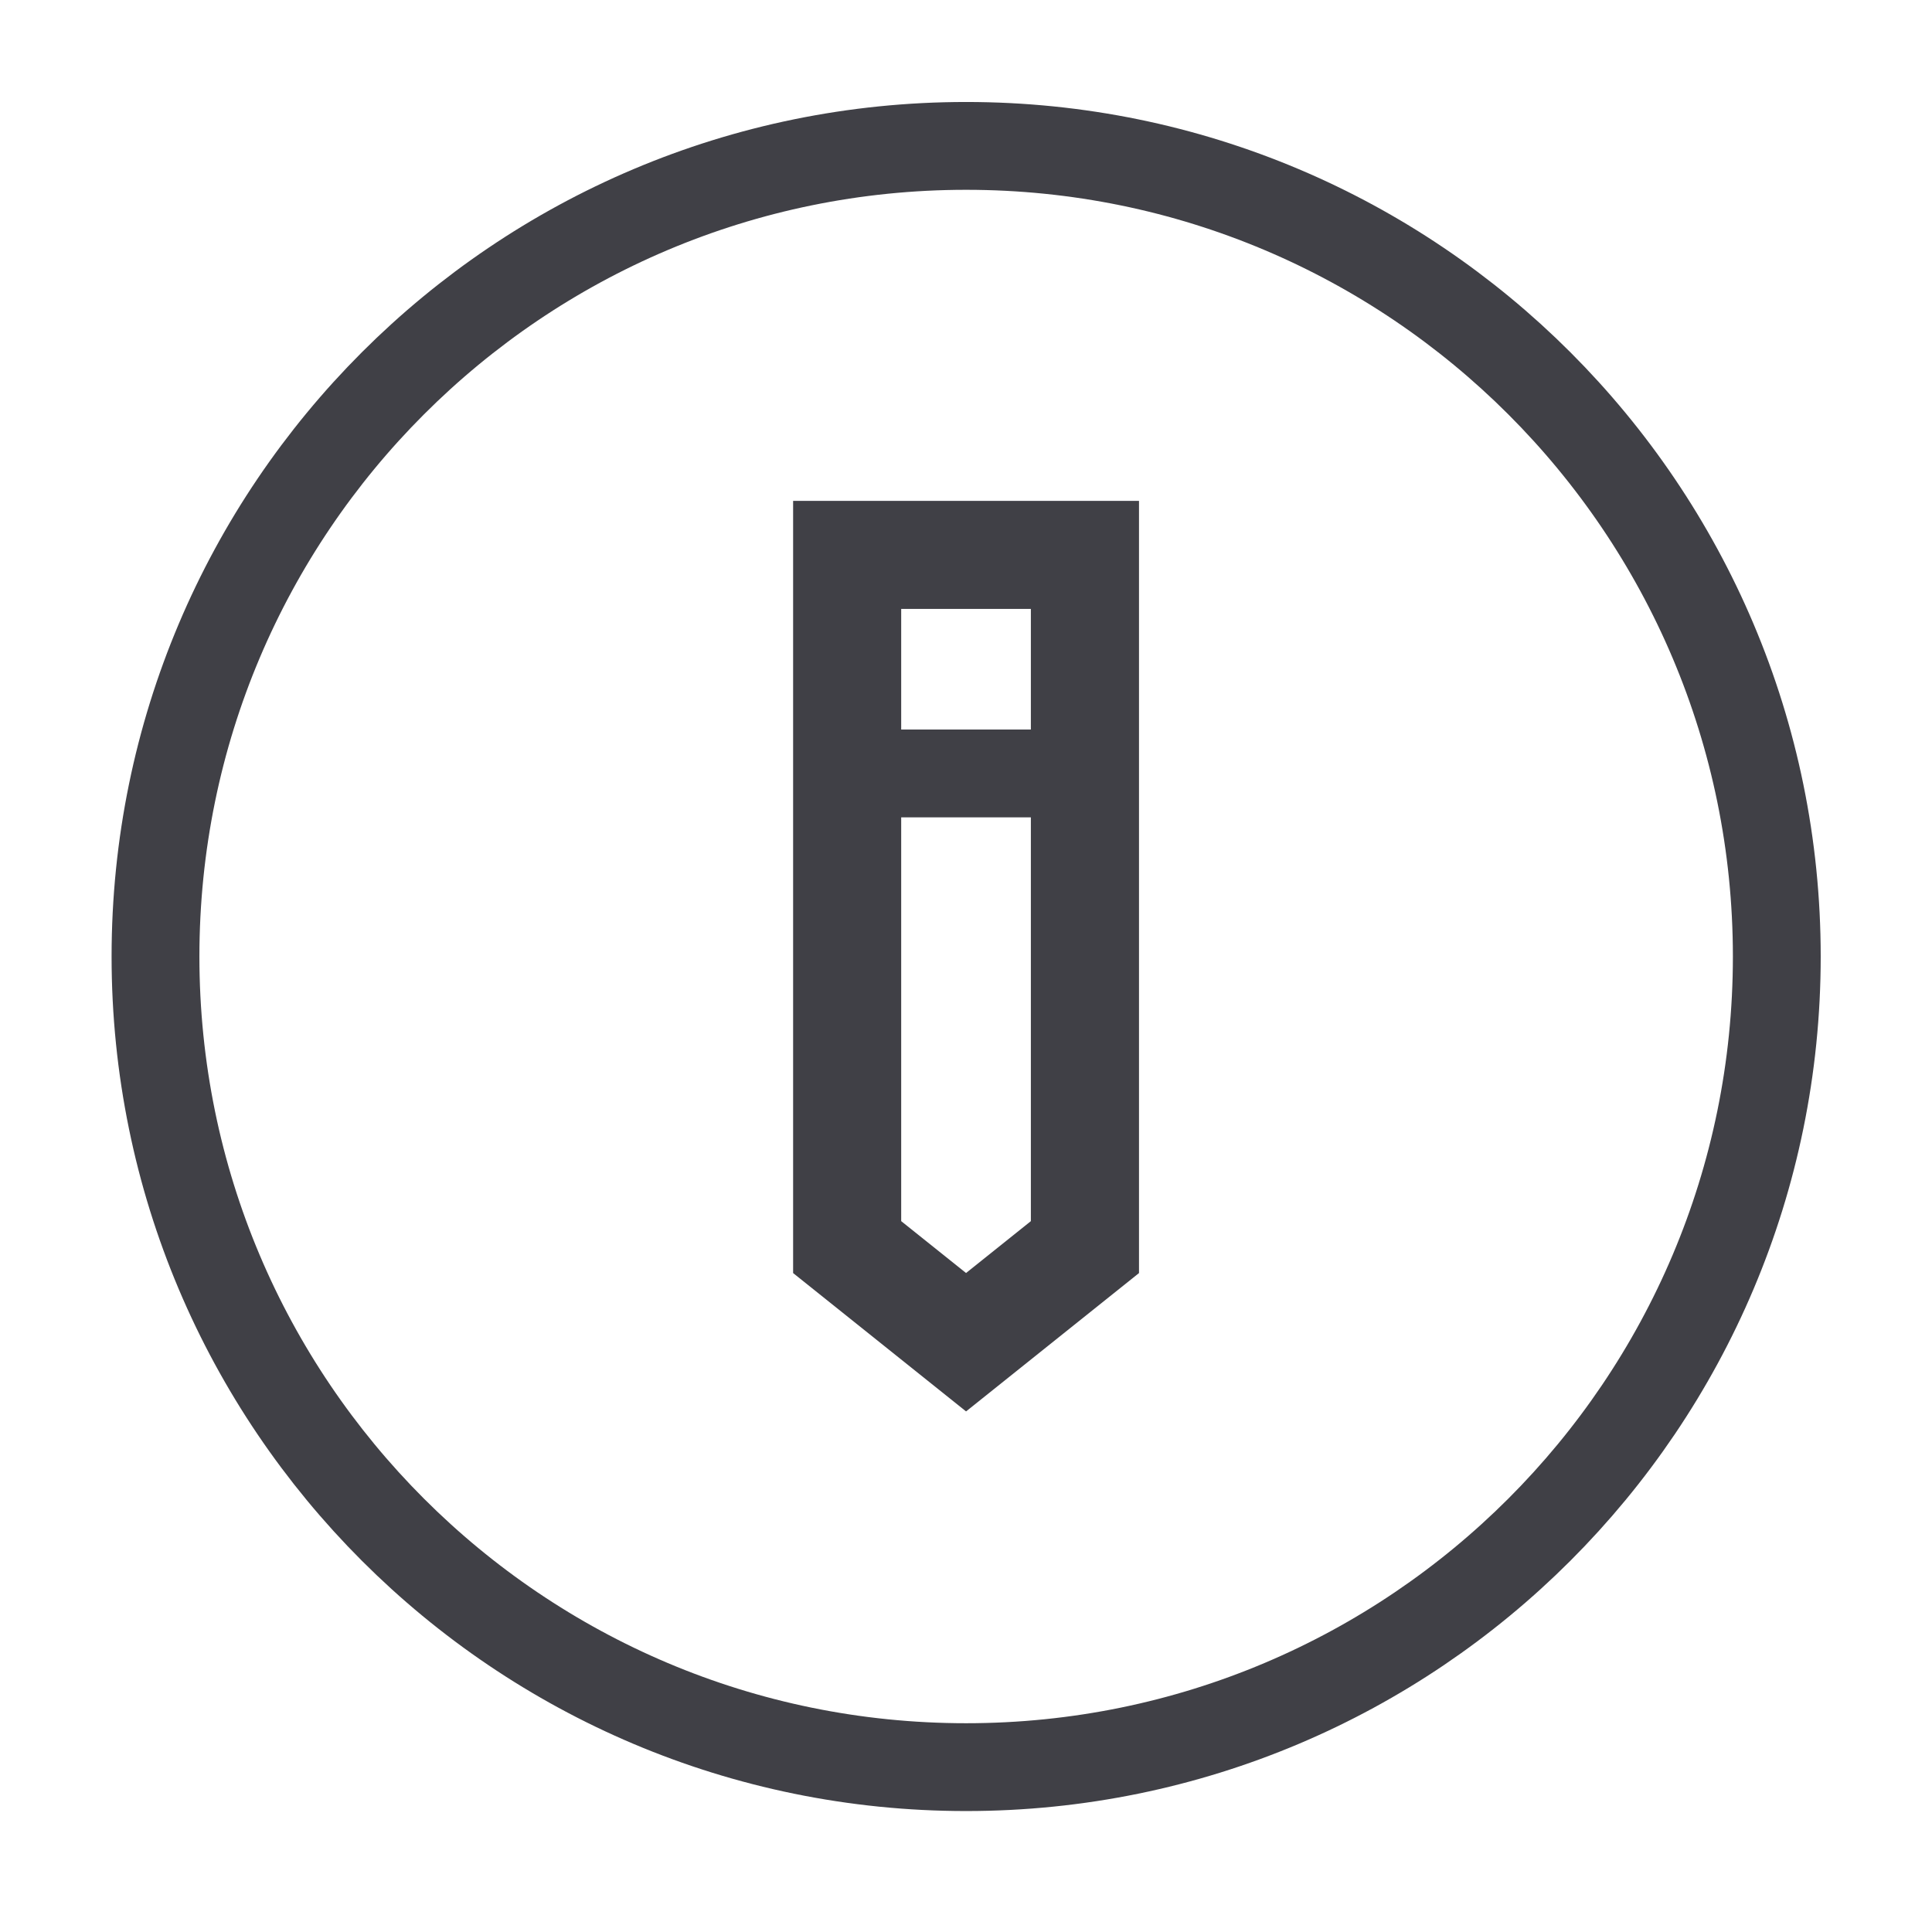
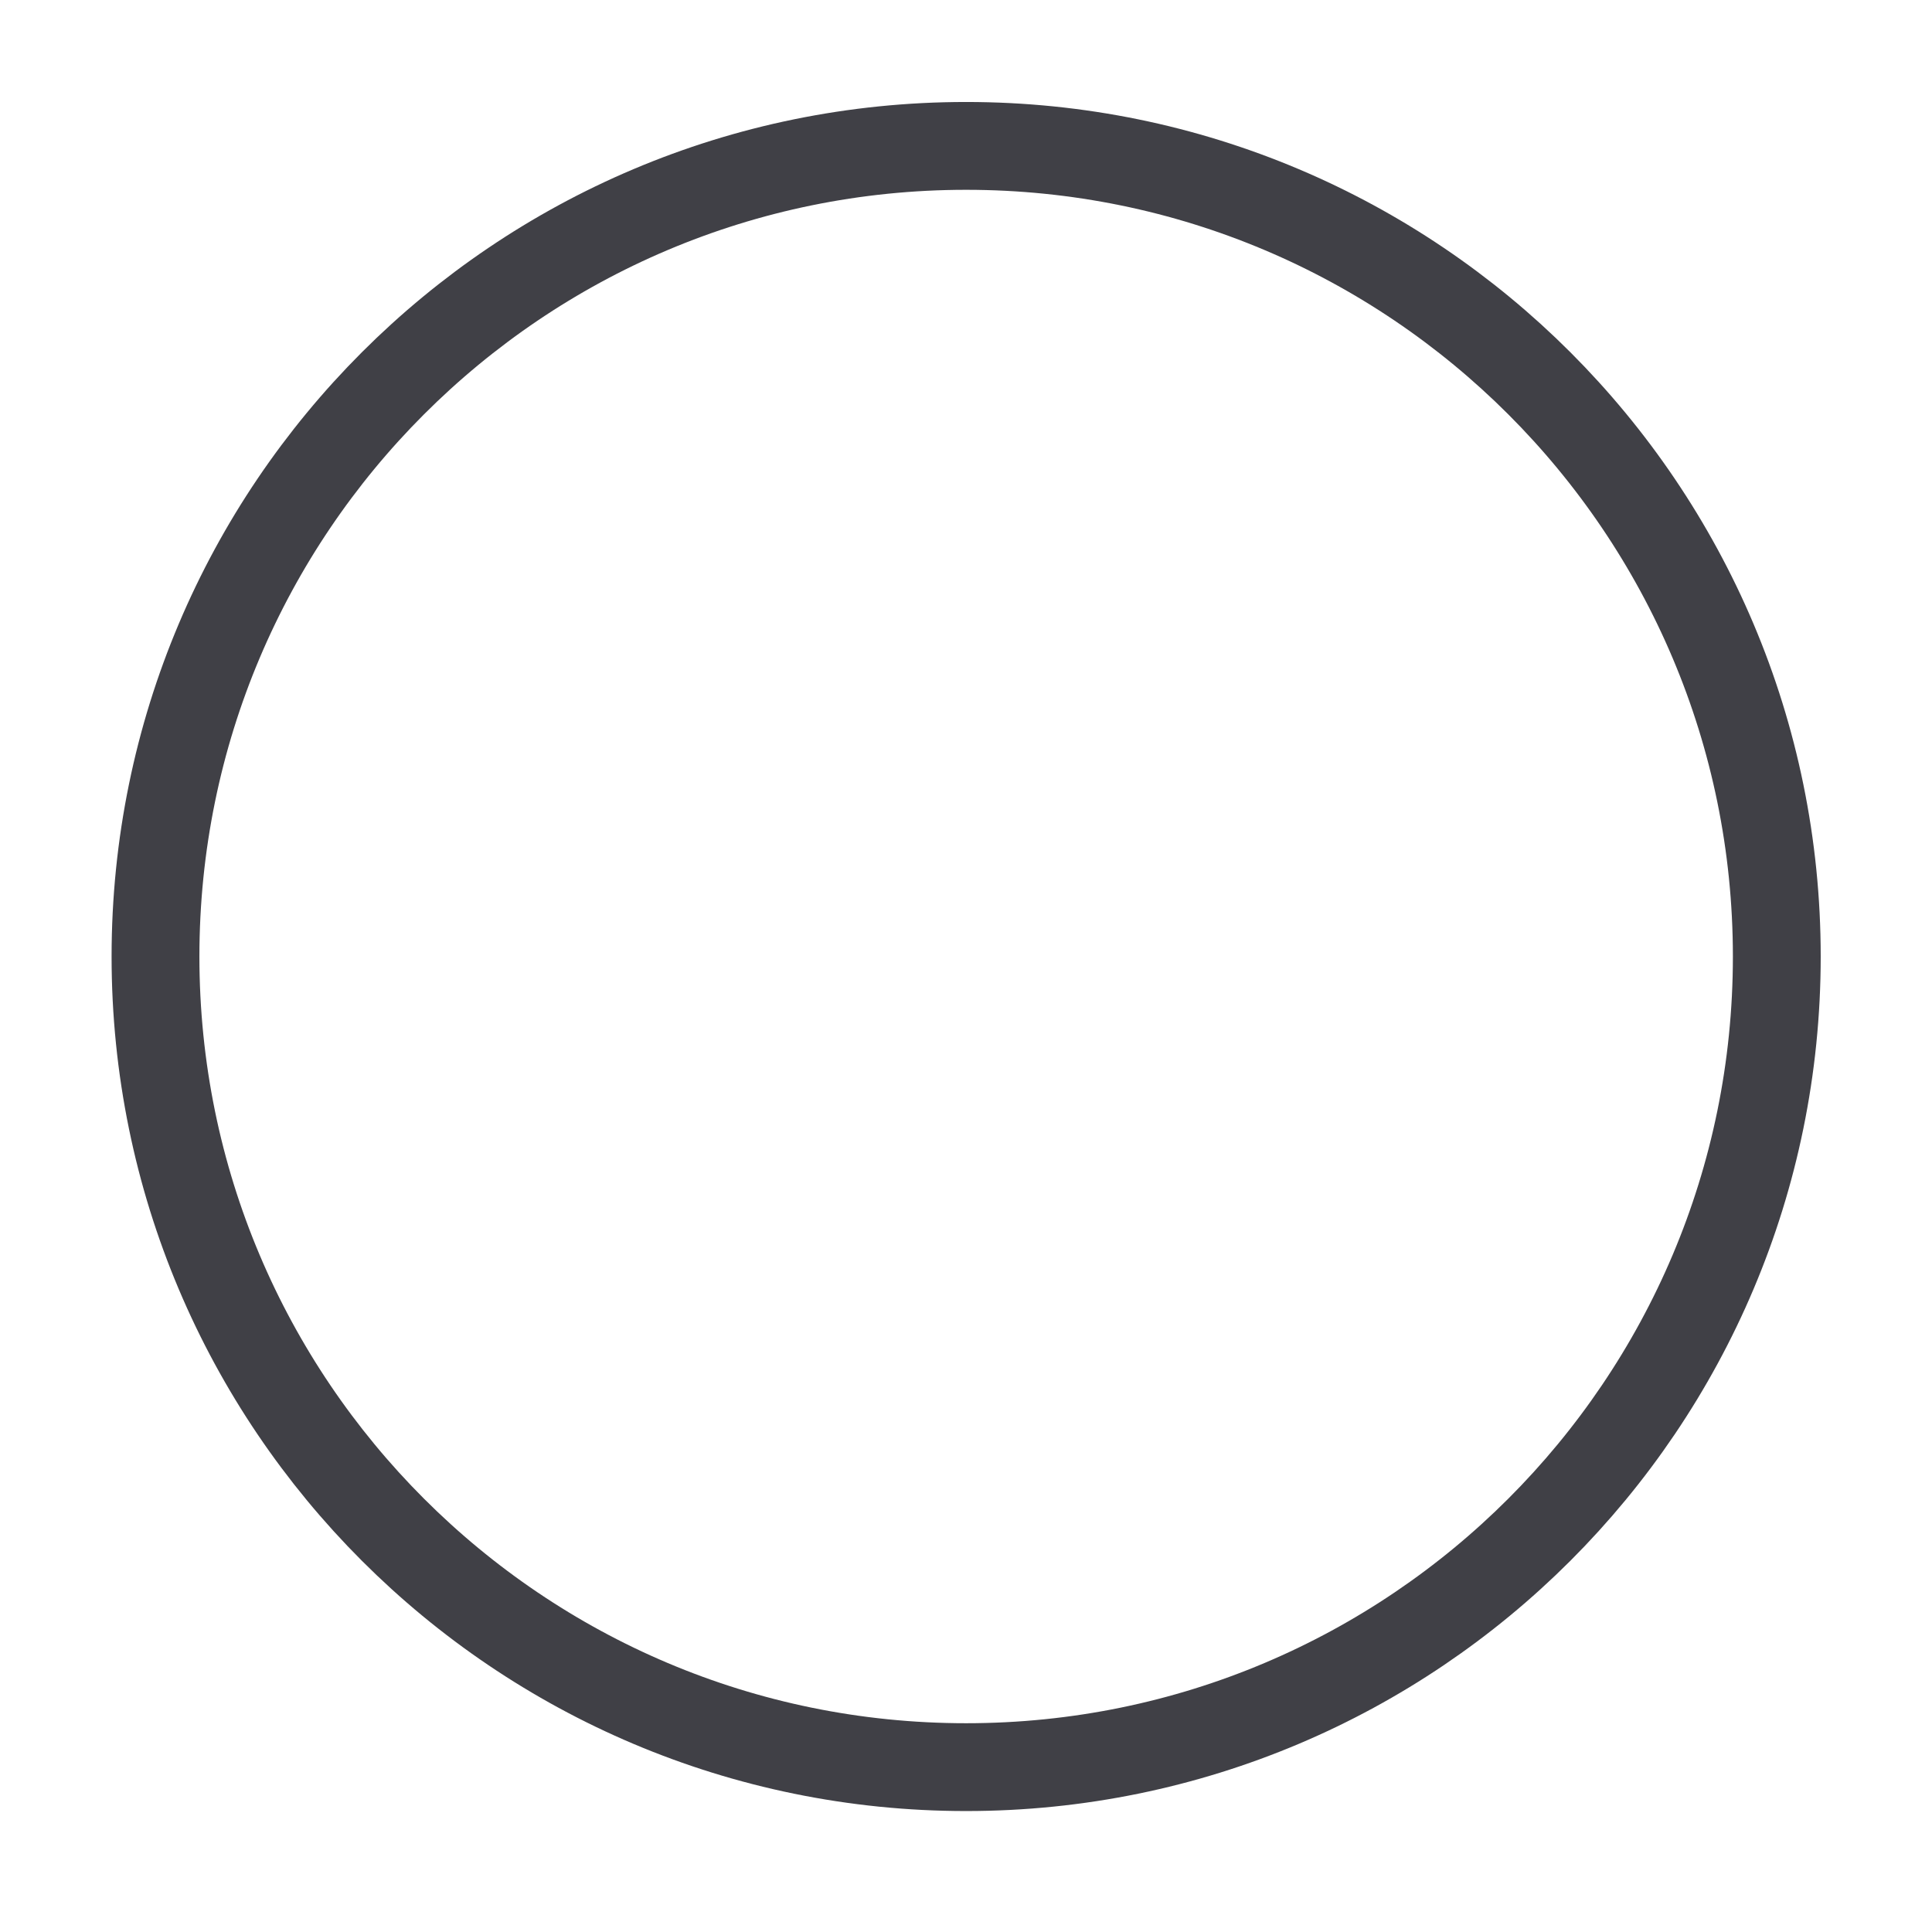
<svg xmlns="http://www.w3.org/2000/svg" width="33" height="33" viewBox="0 0 33 33" fill="none">
  <path d="M16.502 30.184C24.149 30.184 30.349 23.985 30.349 16.338C30.349 8.691 24.149 2.492 16.502 2.492C8.855 2.492 2.656 8.691 2.656 16.338C2.656 23.985 8.855 30.184 16.502 30.184Z" stroke="#404046" stroke-width="1.5" />
-   <path d="M16.501 21.744L17.608 20.858V10.401H15.393V20.858L16.501 21.744ZM16.501 24.108L13.547 21.745V8.555H19.455V21.745L16.501 24.108Z" fill="#404046" />
-   <path d="M13.984 13.211H18.784" stroke="#404046" stroke-width="1.5" />
</svg>